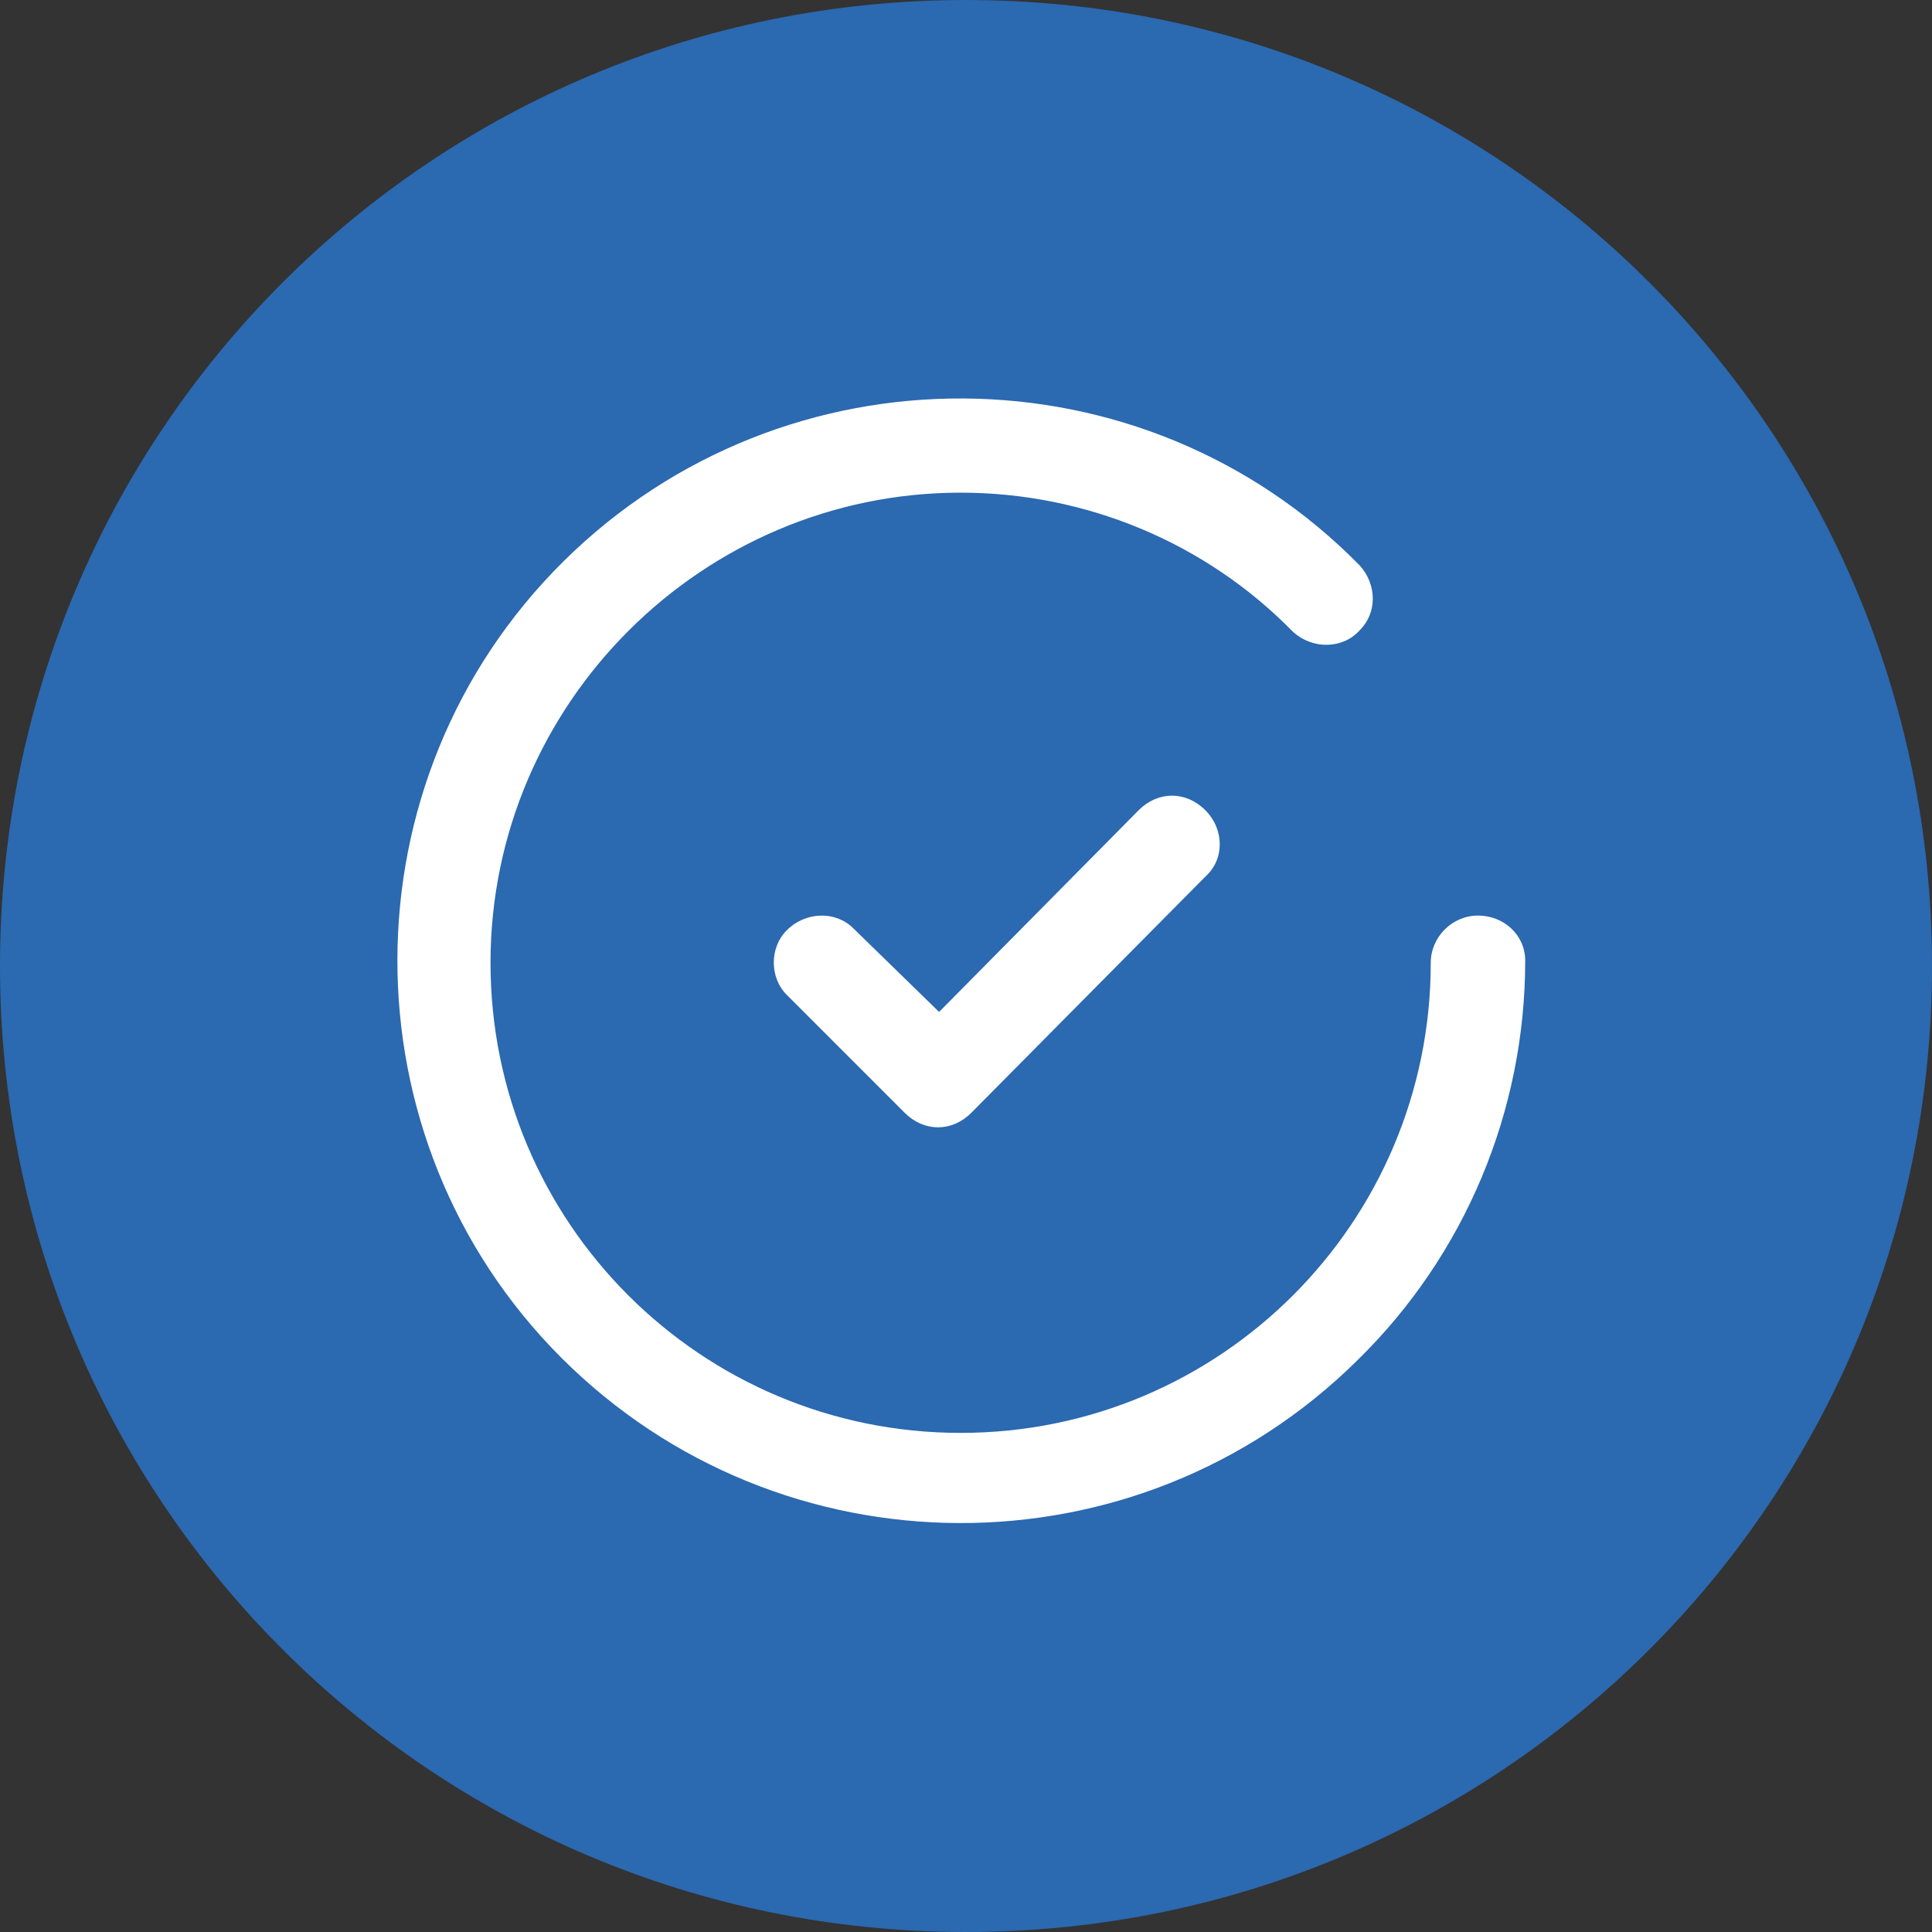
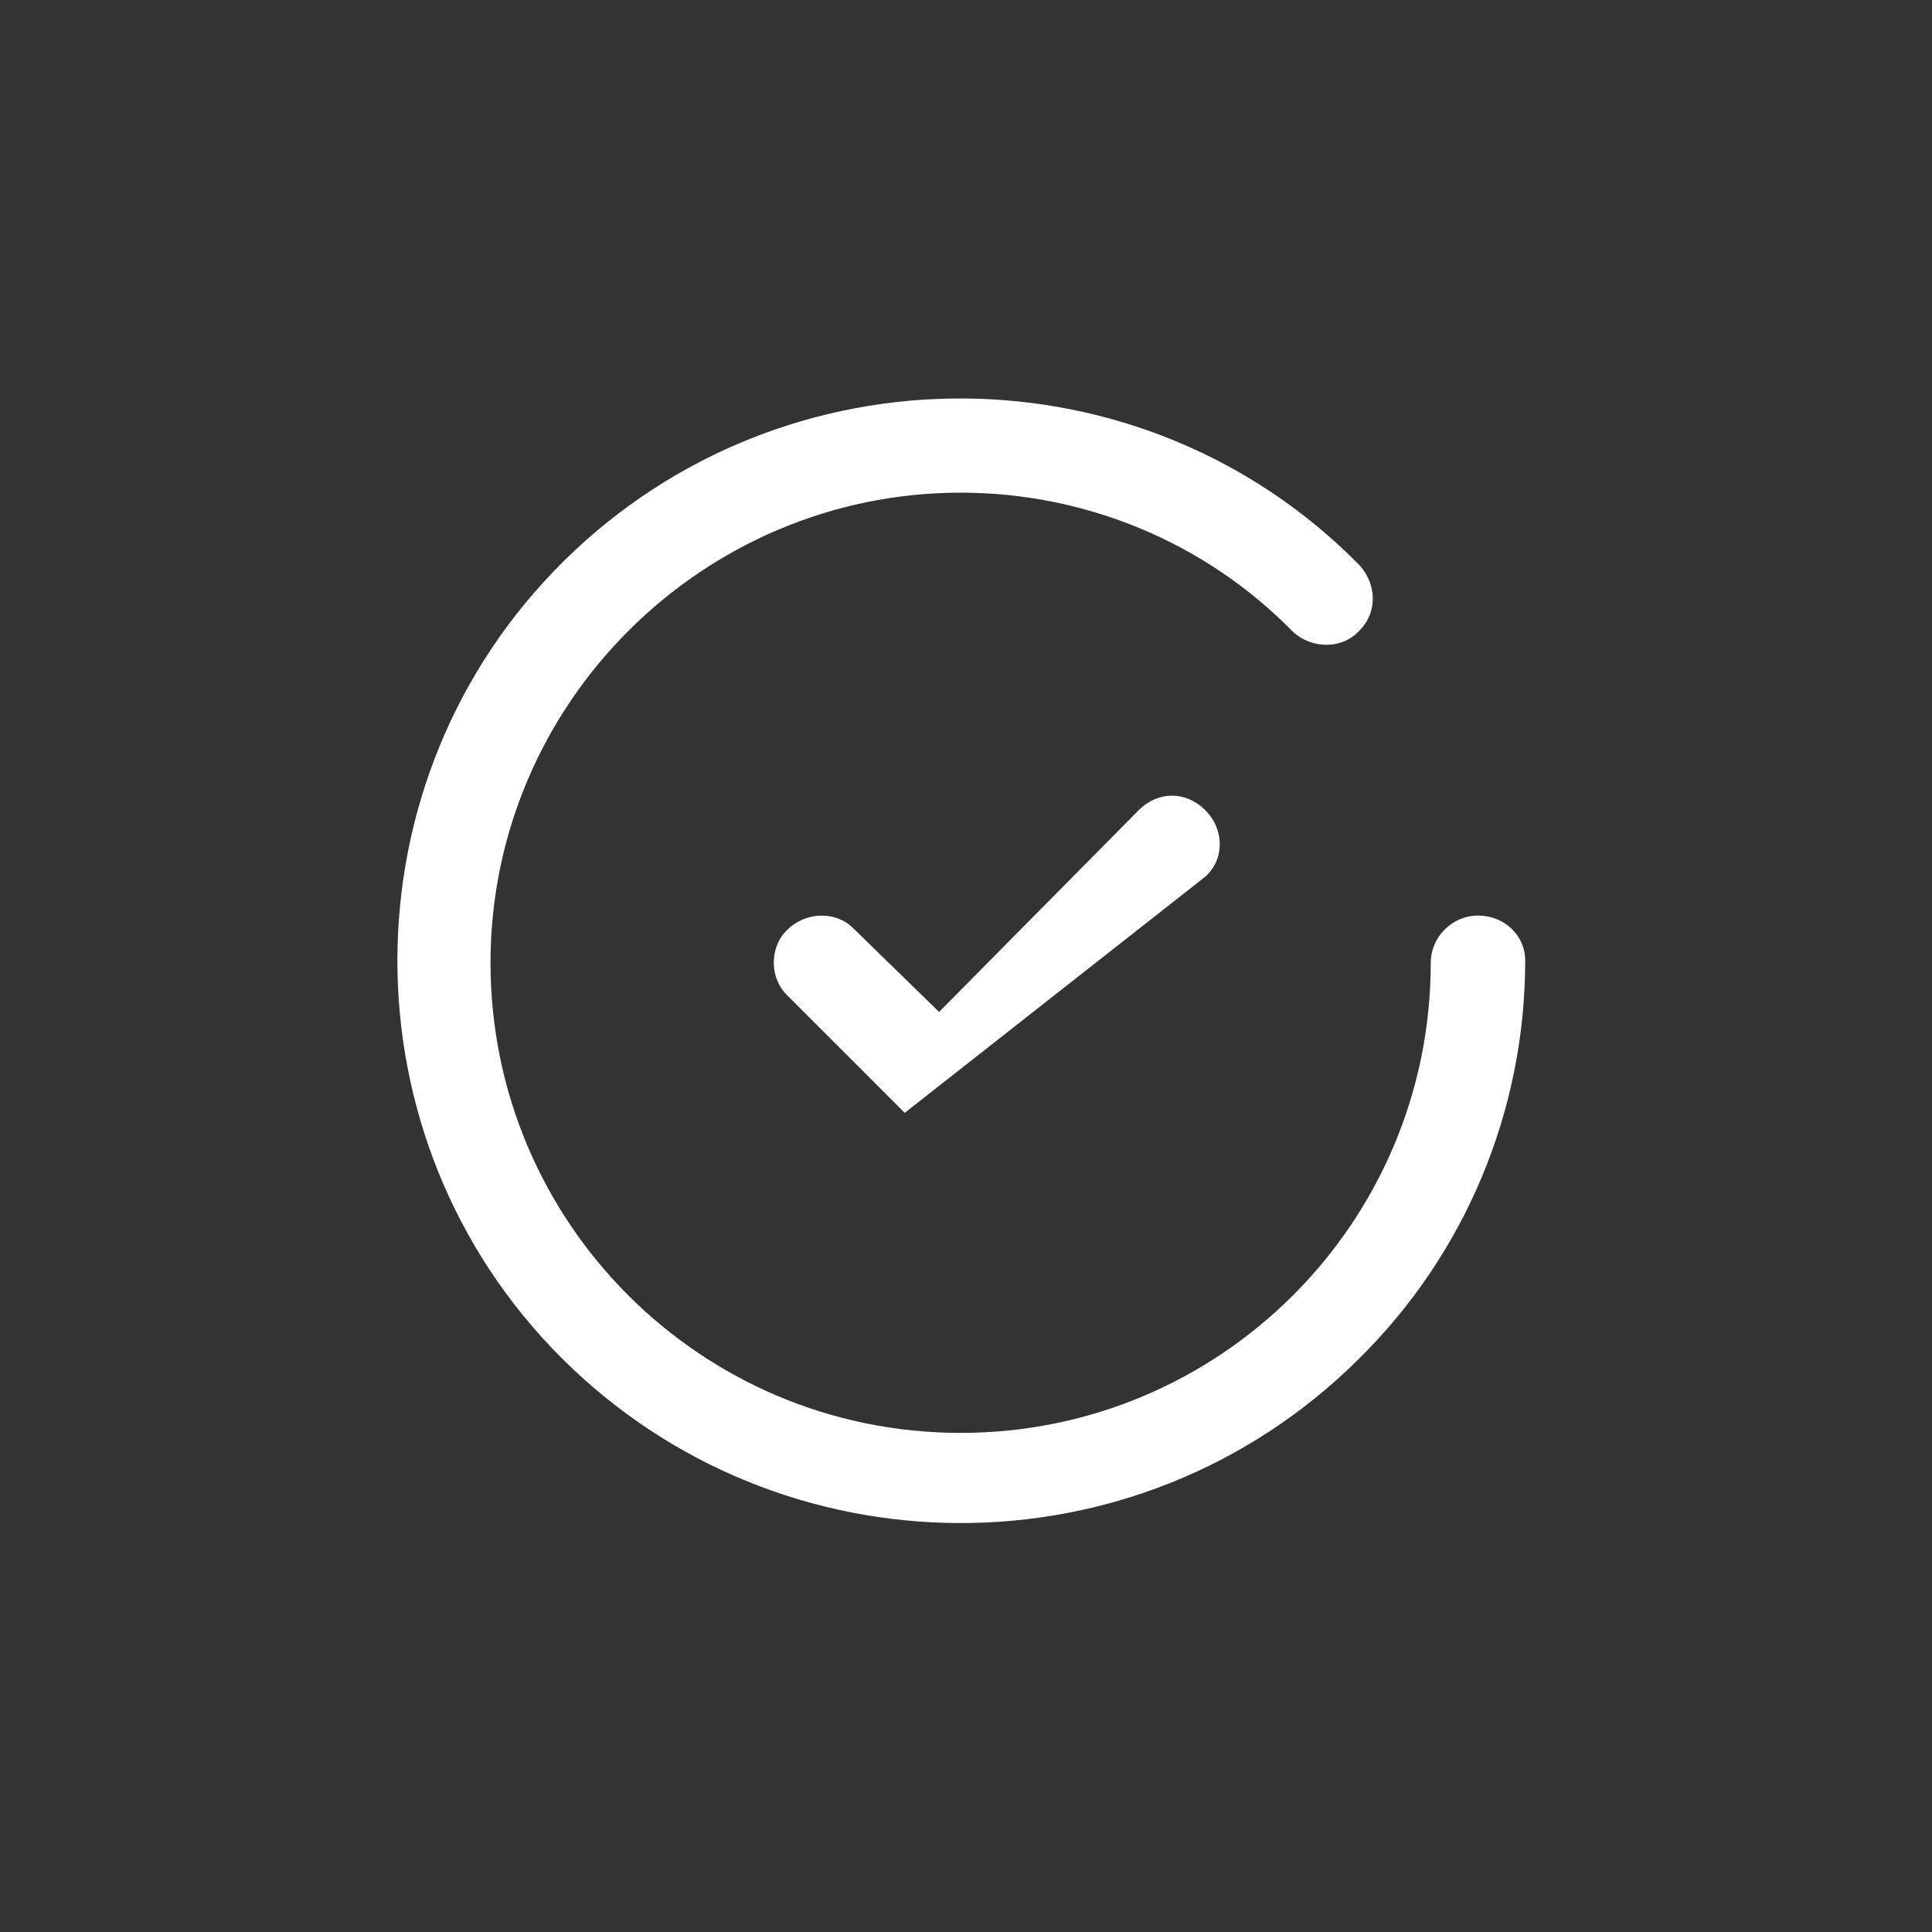
<svg xmlns="http://www.w3.org/2000/svg" version="1.1" id="Livello_1" x="0px" y="0px" viewBox="0 0 90 90" style="enable-background:new 0 0 90 90;" xml:space="preserve">
  <rect x="0" y="0" width="90" height="90" fill="#333333" stroke="none" />
  <style type="text/css">
	.st0{fill:#2B69B0;}
	.st1{fill:#FFFFFF;}
</style>
  <g id="Raggruppa_4192" transform="translate(-330 -1796)">
-     <path id="Rettangolo_1840" class="st0" d="M375,1796L375,1796c24.9,0,45,20.1,45,45l0,0c0,24.9-20.1,45-45,45l0,0   c-24.9,0-45-20.1-45-45l0,0C330,1816.1,350.1,1796,375,1796z" />
    <g id="confirm" transform="translate(348.55 1814.55)">
      <g id="Raggruppa_4178" transform="translate(17.496 18.59)">
        <g id="Raggruppa_4177">
-           <path id="Tracciato_1571" class="st1" d="M20.1,0.6c-0.9-0.9-2.2-0.9-3.1,0L7.7,10L3.7,6.1C2.9,5.3,1.5,5.3,0.6,6.2      c-0.8,0.8-0.8,2.2,0,3l5.5,5.5c0.9,0.9,2.2,0.9,3.1,0c0,0,0,0,0,0L20.1,3.7C21,2.9,21,1.5,20.1,0.6z" />
+           <path id="Tracciato_1571" class="st1" d="M20.1,0.6c-0.9-0.9-2.2-0.9-3.1,0L7.7,10L3.7,6.1C2.9,5.3,1.5,5.3,0.6,6.2      c-0.8,0.8-0.8,2.2,0,3l5.5,5.5c0,0,0,0,0,0L20.1,3.7C21,2.9,21,1.5,20.1,0.6z" />
        </g>
      </g>
      <g id="Raggruppa_4180">
        <g id="Raggruppa_4179" transform="translate(0 0)">
          <path id="Tracciato_1572" class="st1" d="M50.3,24.1c-1.2,0-2.2,1-2.2,2.2c0,12.1-9.8,21.9-21.9,21.9      c-12.1,0-21.9-9.8-21.9-21.9S14.2,4.4,26.2,4.4c5.8,0,11.4,2.3,15.5,6.5c0.9,0.8,2.3,0.8,3.1-0.1c0.8-0.8,0.8-2.1,0-3      C34.7-2.5,18-2.6,7.7,7.6S-2.6,34.5,7.6,44.7s26.8,10.3,37.1,0.1c5-4.9,7.8-11.6,7.8-18.6C52.5,25,51.5,24.1,50.3,24.1z" />
        </g>
      </g>
    </g>
  </g>
</svg>